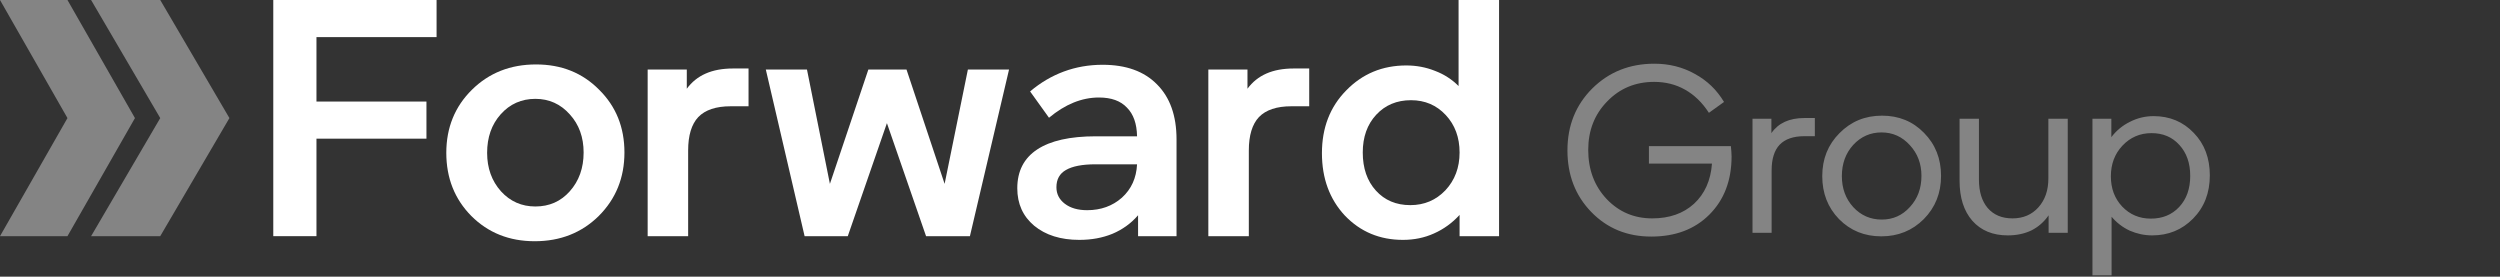
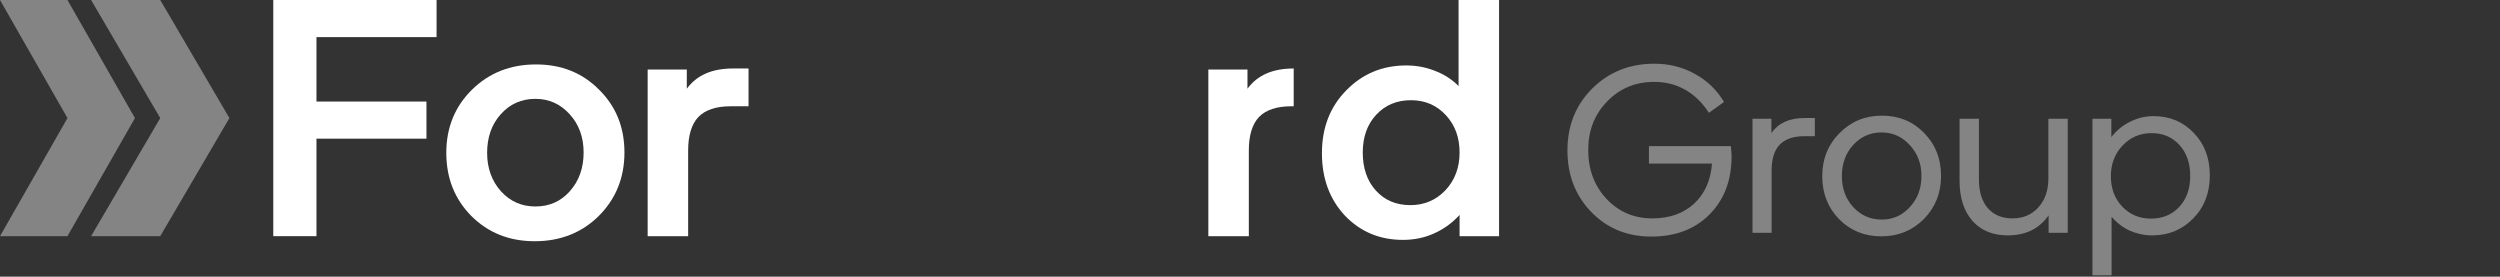
<svg xmlns="http://www.w3.org/2000/svg" width="741" height="82" viewBox="0 0 741 82" fill="none">
  <rect x="0" y="0" width="741" height="82" fill="#333333" stroke="none" />
  <path d="M490.28 24.27C484.727 24.27 480.083 26.207 476.35 30.08C472.617 33.907 470.75 38.69 470.75 44.43C470.75 50.263 472.57 55.117 476.21 58.99C479.85 62.817 484.353 64.73 489.72 64.73C494.807 64.73 498.937 63.283 502.11 60.39C505.283 57.45 507.057 53.483 507.43 48.49H488.74V43.31H513.03C513.077 43.777 513.123 44.29 513.17 44.85C513.217 45.363 513.24 45.853 513.24 46.32C513.24 53.46 511.047 59.223 506.66 63.61C502.32 67.95 496.58 70.12 489.44 70.12C482.3 70.12 476.373 67.693 471.66 62.84C466.947 57.987 464.59 51.897 464.59 44.57C464.59 37.243 467.04 31.13 471.94 26.23C476.887 21.33 483.023 18.88 490.35 18.88C494.737 18.88 498.727 19.883 502.32 21.89C505.96 23.85 508.853 26.627 511 30.22L506.52 33.44C504.56 30.407 502.203 28.12 499.45 26.58C496.743 25.04 493.687 24.27 490.28 24.27ZM519.44 35.19H525.04V39.46C526.067 37.967 527.397 36.847 529.03 36.1C530.664 35.353 532.6 34.98 534.84 34.98H537.92V40.37H534.77C531.55 40.37 529.124 41.21 527.49 42.89C525.904 44.57 525.11 47.113 525.11 50.52V69H519.44V35.19ZM575.327 52.13C575.327 57.217 573.624 61.487 570.217 64.94C566.811 68.347 562.611 70.05 557.617 70.05C552.624 70.05 548.447 68.347 545.087 64.94C541.774 61.533 540.117 57.287 540.117 52.2C540.117 47.113 541.821 42.867 545.227 39.46C548.634 36.007 552.834 34.28 557.827 34.28C562.821 34.28 566.974 35.983 570.287 39.39C573.647 42.797 575.327 47.043 575.327 52.13ZM545.927 52.2C545.927 55.84 547.047 58.897 549.287 61.37C551.574 63.843 554.397 65.08 557.757 65.08C561.071 65.08 563.847 63.843 566.087 61.37C568.374 58.897 569.517 55.817 569.517 52.13C569.517 48.537 568.374 45.503 566.087 43.03C563.801 40.51 561.001 39.25 557.687 39.25C554.374 39.25 551.574 40.487 549.287 42.96C547.047 45.433 545.927 48.513 545.927 52.2ZM612.877 69H607.207V63.82C605.854 65.78 604.151 67.273 602.097 68.3C600.044 69.28 597.711 69.77 595.097 69.77C590.664 69.77 587.164 68.323 584.597 65.43C582.077 62.537 580.817 58.593 580.817 53.6V35.19H586.557V53.25C586.557 56.797 587.421 59.597 589.147 61.65C590.921 63.703 593.371 64.73 596.497 64.73C599.671 64.73 602.237 63.633 604.197 61.44C606.157 59.247 607.137 56.4 607.137 52.9V35.19H612.877V69ZM625.872 81.6H620.202V35.19H625.802V40.65C627.296 38.69 629.139 37.173 631.332 36.1C633.526 34.98 635.859 34.42 638.332 34.42C643.092 34.42 647.059 36.077 650.232 39.39C653.406 42.657 654.992 46.857 654.992 51.99C654.992 57.17 653.336 61.44 650.022 64.8C646.756 68.113 642.719 69.77 637.912 69.77C635.626 69.77 633.409 69.303 631.262 68.37C629.162 67.39 627.366 66.013 625.872 64.24V81.6ZM637.702 39.46C634.296 39.46 631.426 40.697 629.092 43.17C626.806 45.597 625.662 48.63 625.662 52.27C625.662 55.863 626.782 58.85 629.022 61.23C631.309 63.61 634.132 64.8 637.492 64.8C640.946 64.8 643.746 63.657 645.892 61.37C648.086 59.037 649.182 55.957 649.182 52.13C649.182 48.35 648.109 45.293 645.962 42.96C643.862 40.627 641.109 39.46 637.702 39.46Z" fill="#848484" />
  <path d="M68 35C61.162 46.67 54.333 58.33 47.495 70H27C33.828 58.33 40.657 46.67 47.495 35C40.667 23.33 33.828 11.67 27 0H47.495C54.333 11.67 61.162 23.33 68 35Z" fill="#848484" />
  <path d="M40 35C33.329 46.67 26.667 58.33 19.995 70H0C6.662 58.33 13.324 46.67 19.995 35C13.324 23.33 6.662 11.67 0 0H19.995C26.667 11.67 33.329 23.33 40 35Z" fill="#848484" />
  <path d="M81 70V0H129.4V11H93.8V30.1H126.4V41.1H93.8V70H81Z" fill="white" />
  <path d="M185.084 45.2C185.084 52.667 182.551 58.933 177.484 64C172.418 69 166.084 71.5 158.484 71.5C150.951 71.5 144.684 69 139.684 64C134.751 59 132.284 52.767 132.284 45.3C132.284 37.833 134.818 31.6 139.884 26.6C144.951 21.6 151.284 19.1 158.884 19.1C166.418 19.1 172.651 21.6 177.584 26.6C182.584 31.533 185.084 37.733 185.084 45.2ZM144.384 45.3C144.384 49.833 145.751 53.633 148.484 56.7C151.218 59.7 154.618 61.2 158.684 61.2C162.818 61.2 166.218 59.7 168.884 56.7C171.618 53.633 172.984 49.8 172.984 45.2C172.984 40.667 171.618 36.9 168.884 33.9C166.151 30.833 162.751 29.3 158.684 29.3C154.551 29.3 151.118 30.833 148.384 33.9C145.718 36.9 144.384 40.7 144.384 45.3Z" fill="white" />
  <path d="M191.967 20.6H203.567V26.3C205.034 24.3 206.901 22.8 209.167 21.8C211.434 20.8 214.134 20.3 217.267 20.3H221.867V31.5H216.567C212.234 31.5 209.034 32.567 206.967 34.7C204.967 36.833 203.967 40.133 203.967 44.6V70H191.967V20.6Z" fill="white" />
-   <path d="M299.084 20.6L287.484 70H274.484L262.884 36.5L251.284 70H238.484L226.984 20.6H239.184L245.984 54.5L257.384 20.6H268.684L279.984 54.5L286.884 20.6H299.084Z" fill="white" />
-   <path d="M348.724 70H337.324V63.8C335.257 66.2 332.723 68.033 329.723 69.3C326.79 70.5 323.523 71.1 319.923 71.1C314.39 71.1 309.923 69.7 306.523 66.9C303.19 64.1 301.523 60.4 301.523 55.8C301.523 50.733 303.49 46.9 307.423 44.3C311.357 41.7 317.157 40.4 324.823 40.4H337.023C336.957 36.667 335.957 33.833 334.024 31.9C332.157 29.9 329.39 28.9 325.723 28.9C323.19 28.9 320.69 29.4 318.223 30.4C315.757 31.4 313.323 32.9 310.923 34.9L305.323 27.1C308.39 24.5 311.723 22.533 315.323 21.2C318.923 19.867 322.757 19.2 326.823 19.2C333.757 19.2 339.124 21.133 342.924 25C346.79 28.867 348.724 34.3 348.724 41.3V70ZM337.023 48.7H324.723C320.79 48.7 317.857 49.267 315.923 50.4C314.057 51.467 313.123 53.167 313.123 55.5C313.123 57.5 313.957 59.133 315.623 60.4C317.29 61.667 319.49 62.3 322.223 62.3C326.29 62.3 329.724 61.067 332.524 58.6C335.324 56.067 336.824 52.767 337.023 48.7Z" fill="white" />
-   <path d="M358.151 20.6H369.751V26.3C371.218 24.3 373.084 22.8 375.351 21.8C377.618 20.8 380.318 20.3 383.451 20.3H388.051V31.5H382.751C378.418 31.5 375.218 32.567 373.151 34.7C371.151 36.833 370.151 40.133 370.151 44.6V70H358.151V20.6Z" fill="white" />
+   <path d="M358.151 20.6H369.751V26.3C371.218 24.3 373.084 22.8 375.351 21.8C377.618 20.8 380.318 20.3 383.451 20.3V31.5H382.751C378.418 31.5 375.218 32.567 373.151 34.7C371.151 36.833 370.151 40.133 370.151 44.6V70H358.151V20.6Z" fill="white" />
  <path d="M432.321 2.28882e-05H444.321V70H432.621V63.7C430.421 66.1 427.888 67.933 425.021 69.2C422.221 70.467 419.155 71.1 415.821 71.1C408.954 71.1 403.221 68.7 398.621 63.9C394.088 59.033 391.821 52.867 391.821 45.4C391.821 37.867 394.221 31.667 399.021 26.8C403.821 21.867 409.754 19.4 416.821 19.4C419.821 19.4 422.655 19.933 425.321 21C427.988 22 430.321 23.5 432.321 25.5V2.28882e-05ZM418.021 60.8C422.155 60.8 425.621 59.333 428.421 56.4C431.221 53.4 432.621 49.667 432.621 45.2C432.621 40.733 431.255 37.033 428.521 34.1C425.788 31.167 422.354 29.7 418.221 29.7C414.021 29.7 410.588 31.133 407.921 34C405.255 36.867 403.921 40.6 403.921 45.2C403.921 49.867 405.221 53.633 407.821 56.5C410.421 59.367 413.821 60.8 418.021 60.8Z" fill="white" />
</svg>